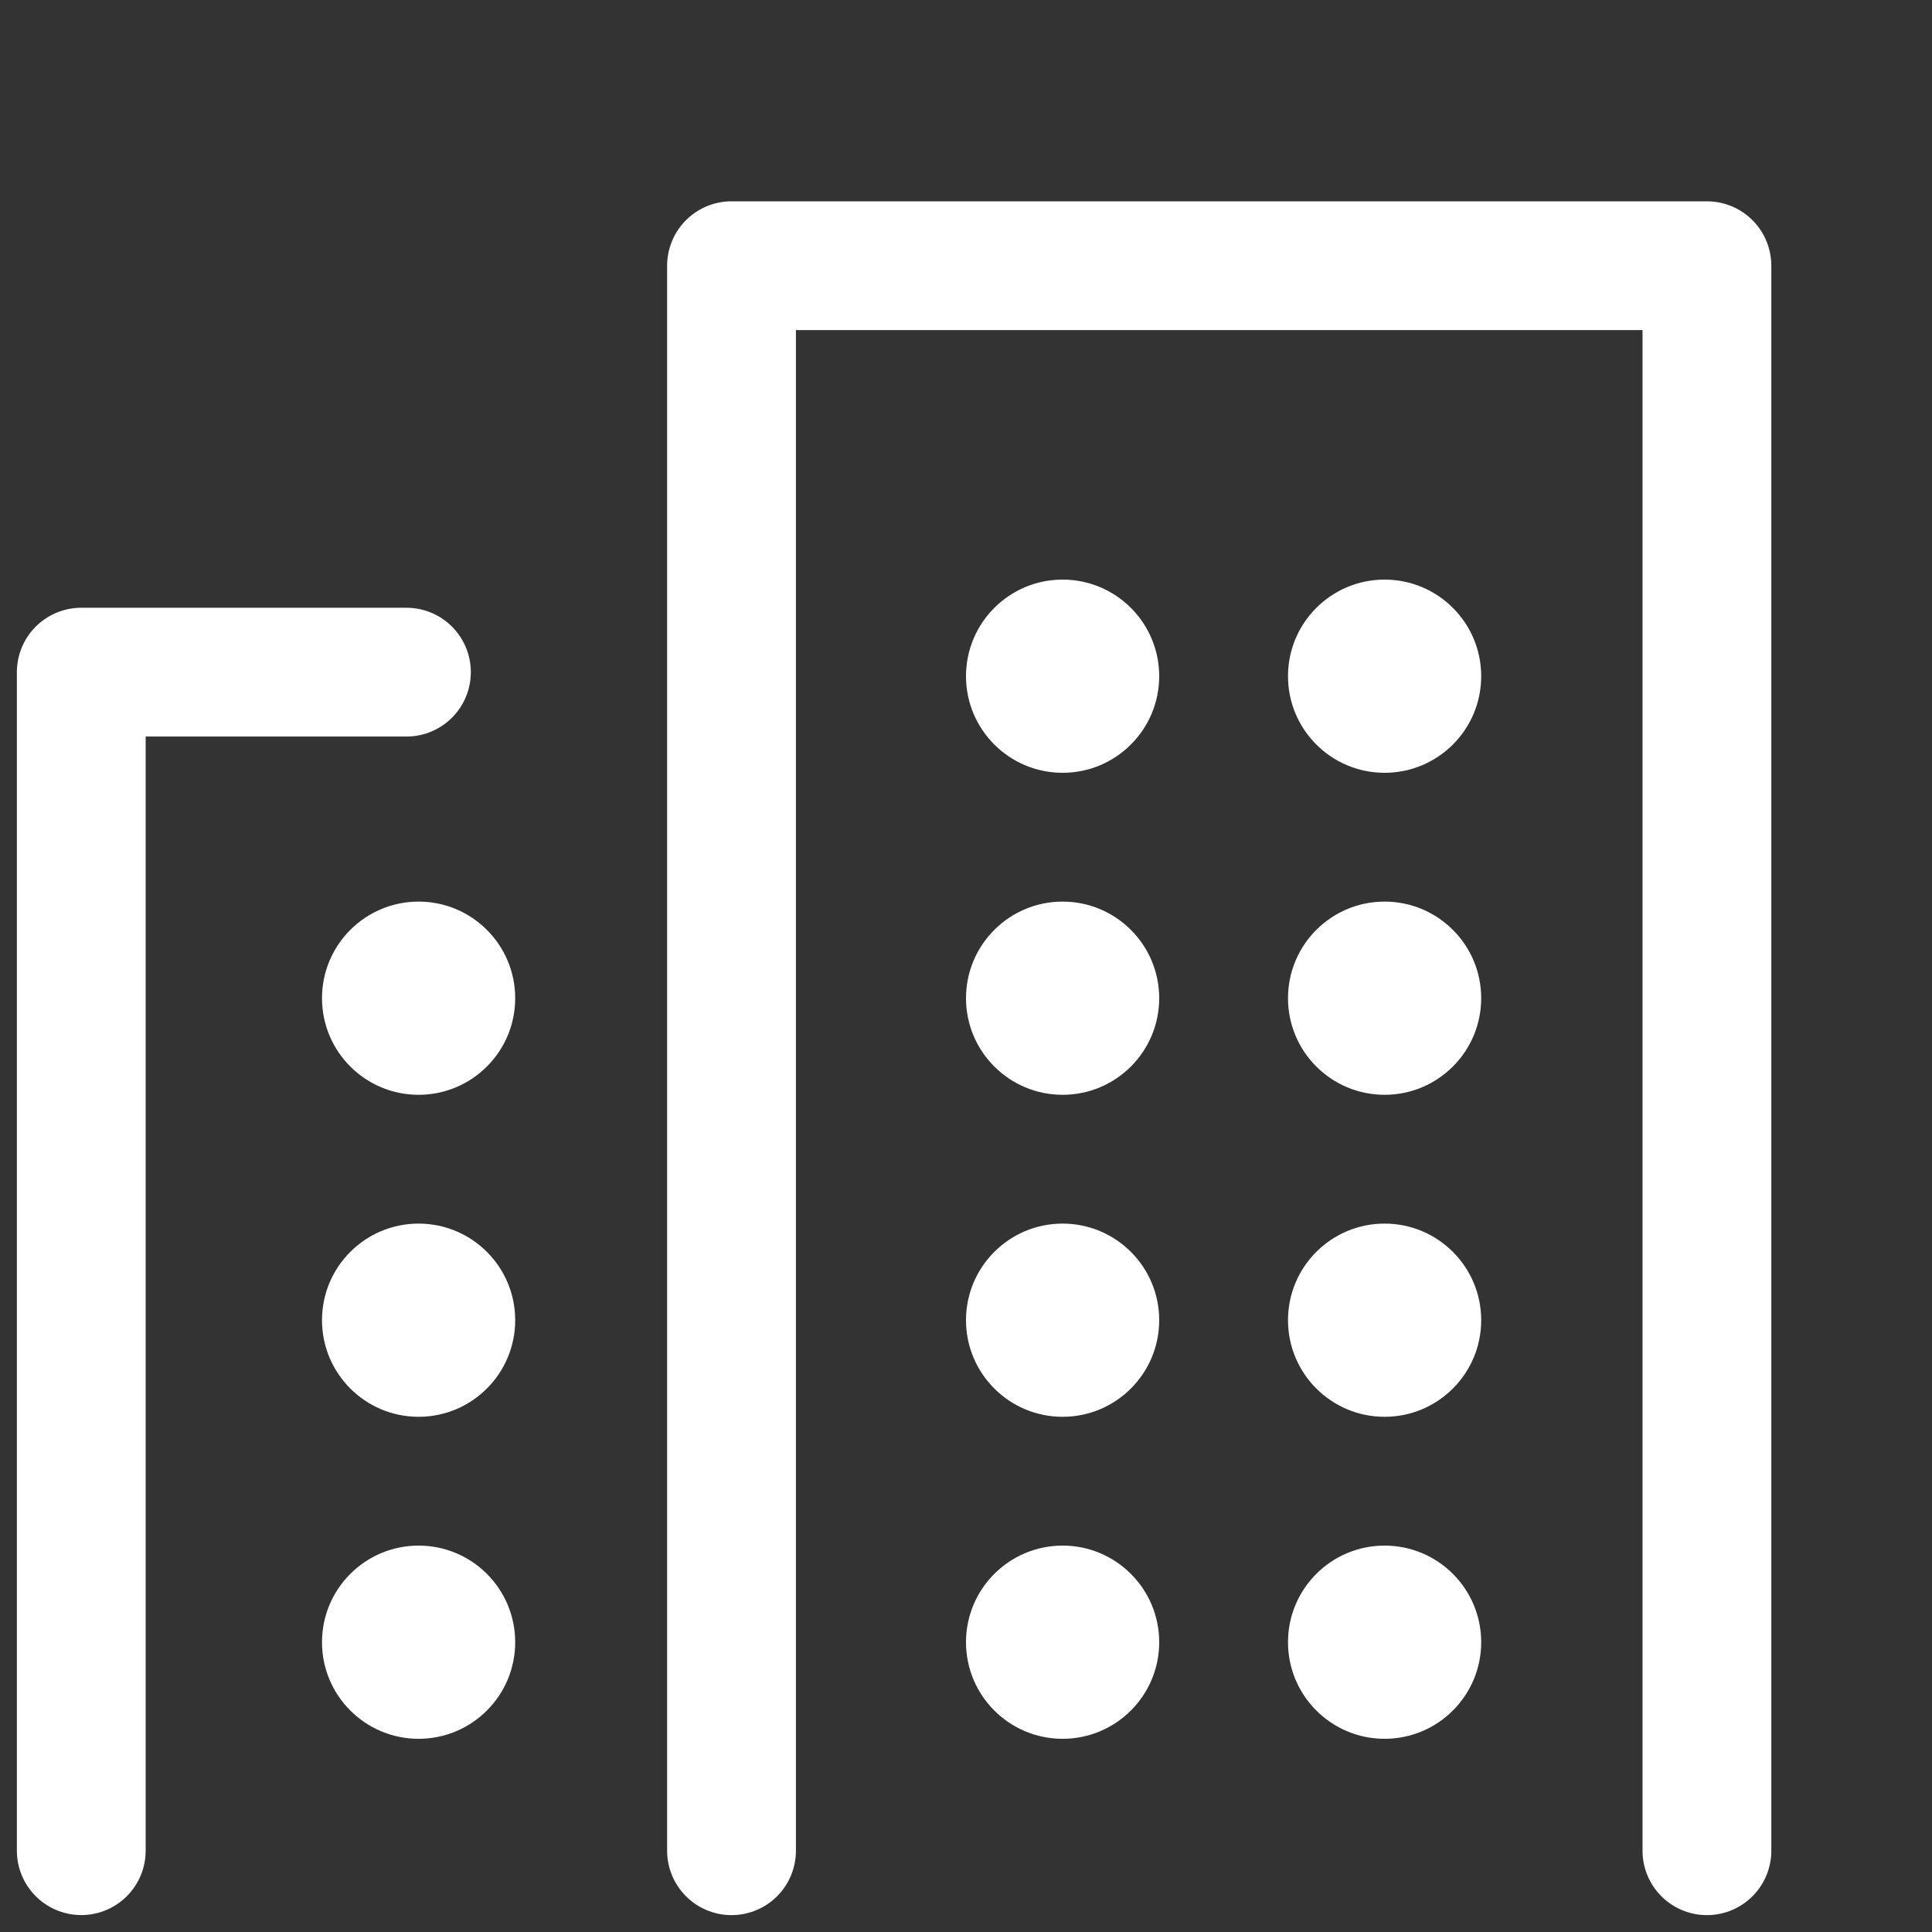
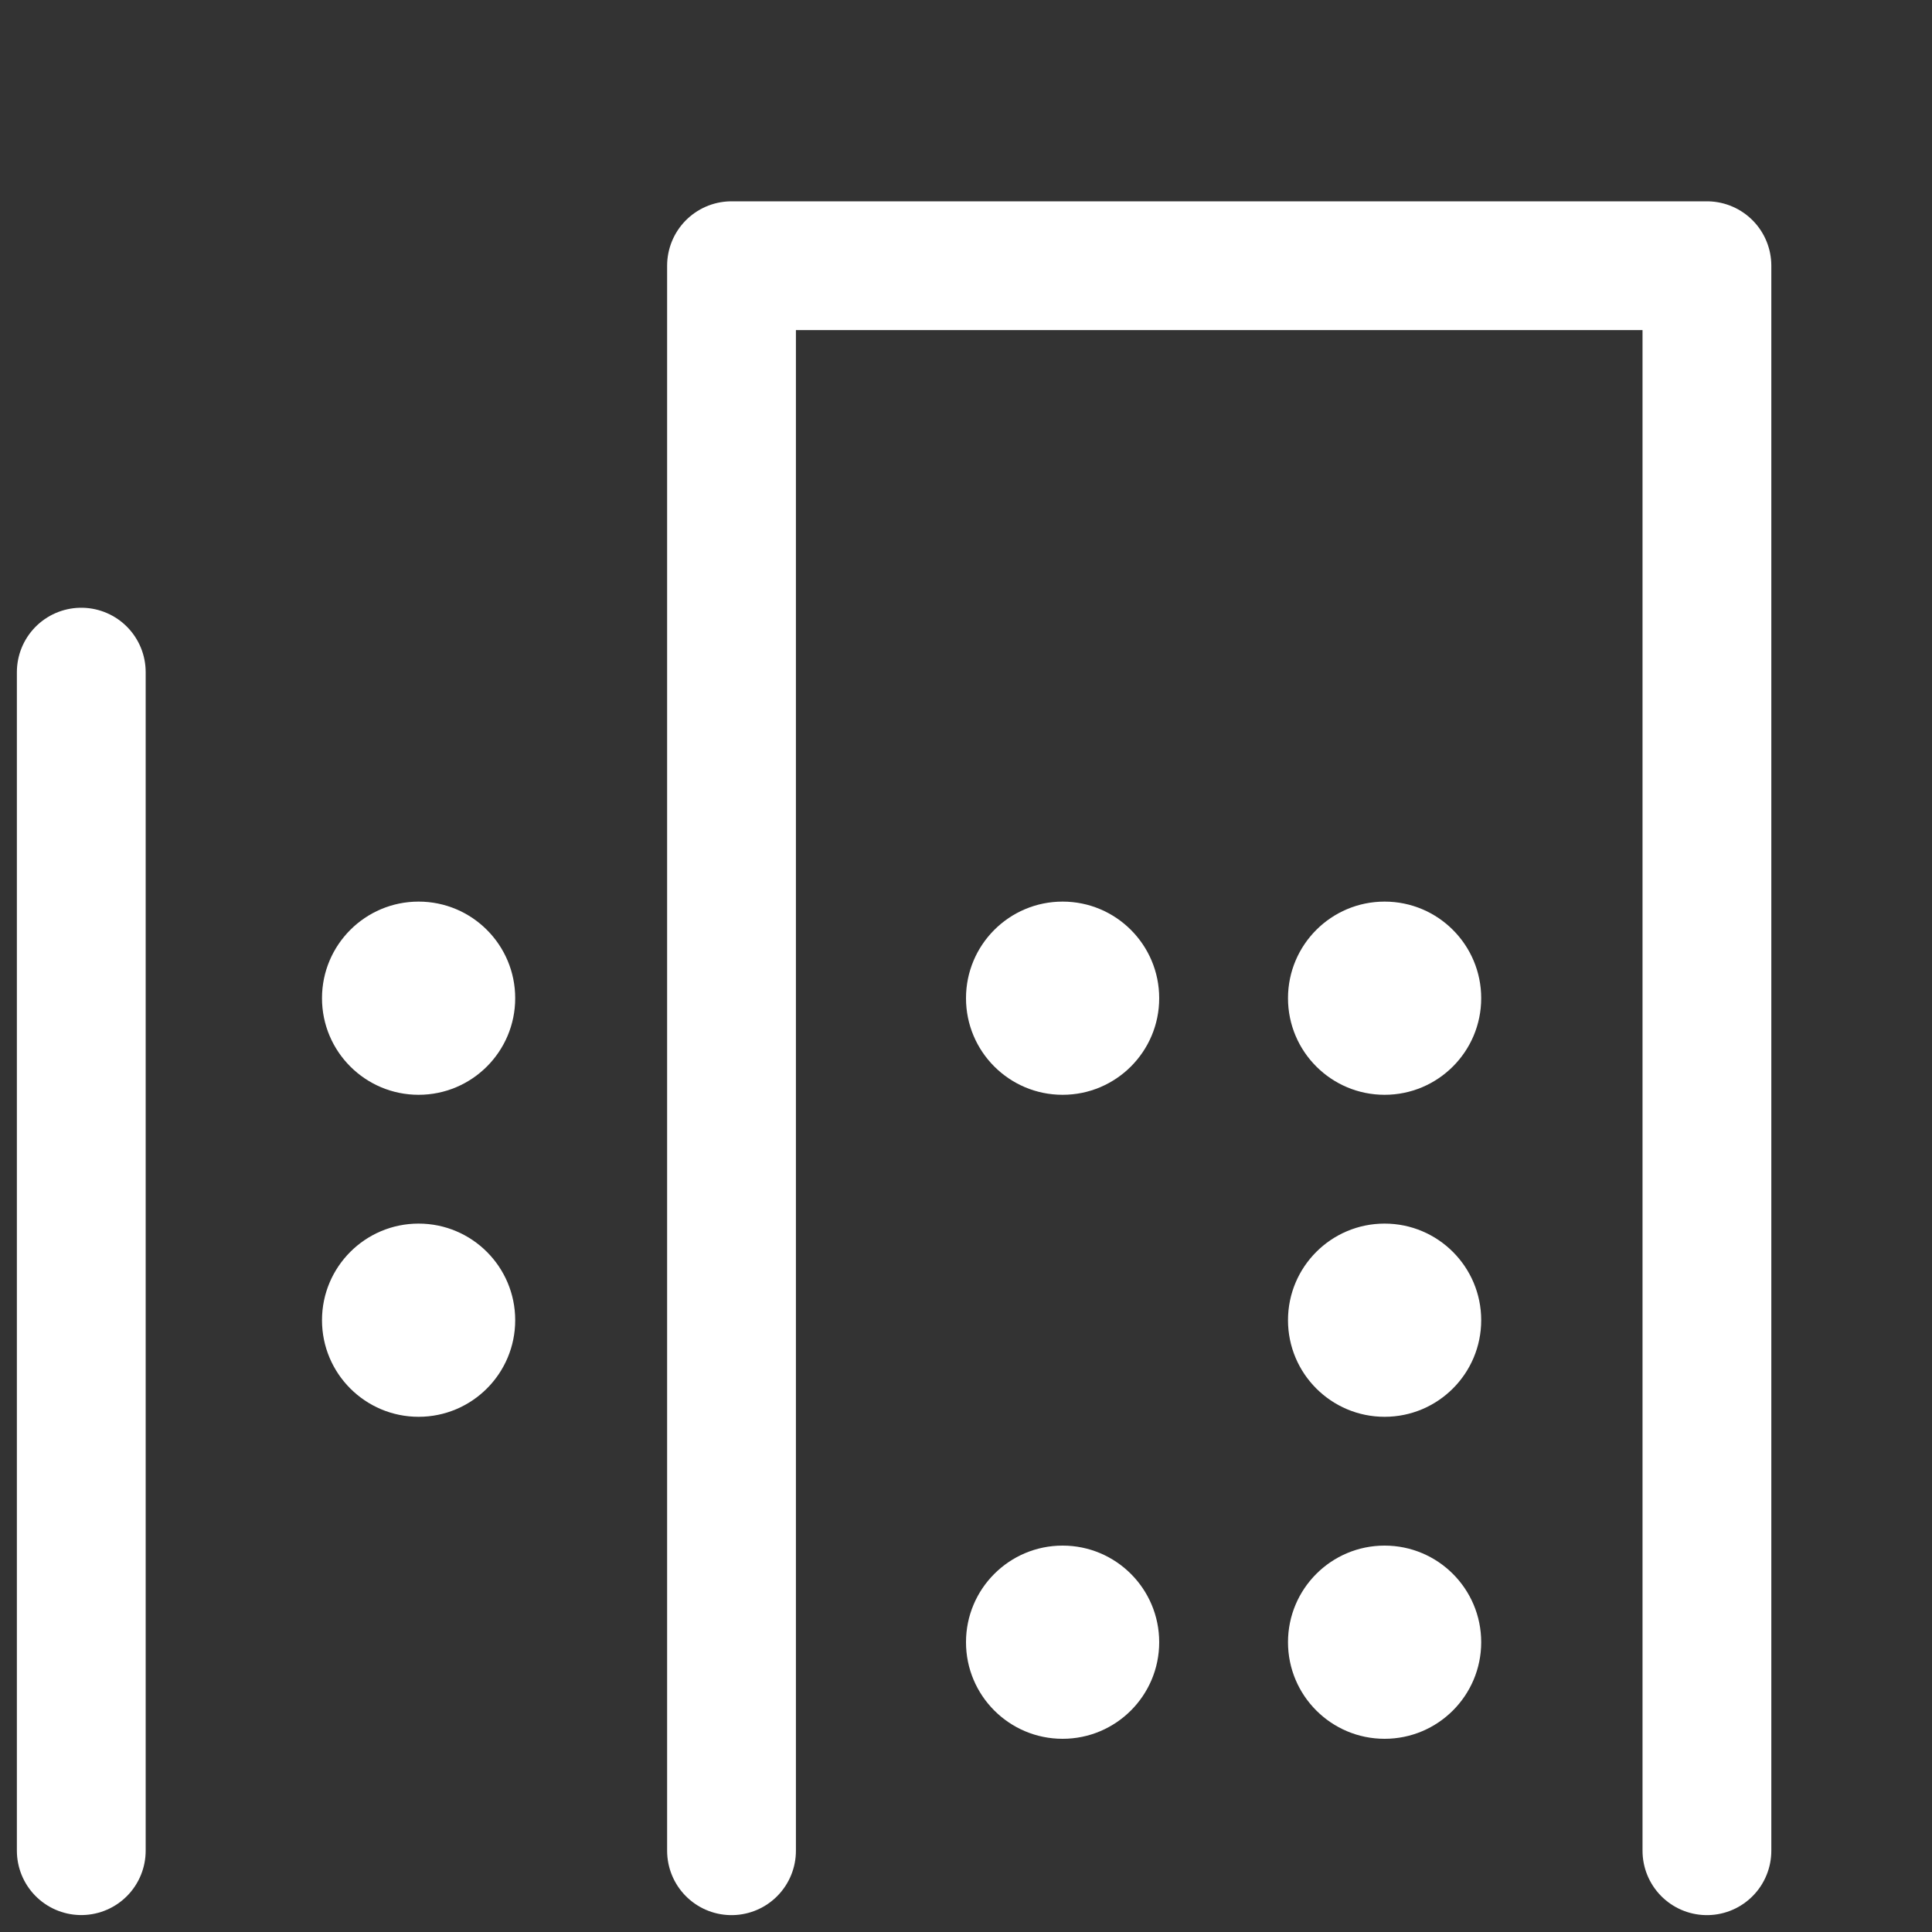
<svg xmlns="http://www.w3.org/2000/svg" width="30" height="30" viewBox="0 0 30 30">
  <rect x="0" y="0" width="30" height="30" fill="#333333" stroke="none" />
  <g id="_186_b_hoso" data-name="186_b_hoso" transform="translate(0 -0.291)">
    <rect id="Rectangle_154" data-name="Rectangle 154" width="30" height="30" transform="translate(0 0.291)" fill="none" />
-     <path id="Path_57" data-name="Path 57" d="M2,35.3V17H7.049" transform="translate(-0.738 -6.272)" fill="none" stroke="#fff" stroke-linecap="round" stroke-linejoin="round" stroke-width="2" />
+     <path id="Path_57" data-name="Path 57" d="M2,35.3V17" transform="translate(-0.738 -6.272)" fill="none" stroke="#fff" stroke-linecap="round" stroke-linejoin="round" stroke-width="2" />
    <path id="Path_58" data-name="Path 58" d="M18,31.612V7H33.146V31.612" transform="translate(-6.641 -2.583)" fill="none" stroke="#fff" stroke-linecap="round" stroke-linejoin="round" stroke-width="2" />
    <circle id="Ellipse_44" data-name="Ellipse 44" cx="1.5" cy="1.5" r="1.5" transform="translate(5 14.291)" fill="#fff" />
    <circle id="Ellipse_45" data-name="Ellipse 45" cx="1.5" cy="1.5" r="1.5" transform="translate(15 14.291)" fill="#fff" />
    <circle id="Ellipse_46" data-name="Ellipse 46" cx="1.5" cy="1.5" r="1.5" transform="translate(20 14.291)" fill="#fff" />
-     <circle id="Ellipse_47" data-name="Ellipse 47" cx="1.5" cy="1.5" r="1.5" transform="translate(20 9.291)" fill="#fff" />
    <circle id="Ellipse_48" data-name="Ellipse 48" cx="1.5" cy="1.5" r="1.5" transform="translate(5 19.291)" fill="#fff" />
-     <circle id="Ellipse_49" data-name="Ellipse 49" cx="1.5" cy="1.5" r="1.5" transform="translate(15 19.291)" fill="#fff" />
    <circle id="Ellipse_50" data-name="Ellipse 50" cx="1.5" cy="1.5" r="1.5" transform="translate(20 19.291)" fill="#fff" />
-     <circle id="Ellipse_51" data-name="Ellipse 51" cx="1.5" cy="1.5" r="1.5" transform="translate(5 24.291)" fill="#fff" />
    <circle id="Ellipse_52" data-name="Ellipse 52" cx="1.5" cy="1.5" r="1.5" transform="translate(15 24.291)" fill="#fff" />
    <circle id="Ellipse_53" data-name="Ellipse 53" cx="1.5" cy="1.5" r="1.5" transform="translate(20 24.291)" fill="#fff" />
-     <circle id="Ellipse_54" data-name="Ellipse 54" cx="1.5" cy="1.5" r="1.5" transform="translate(15 9.291)" fill="#fff" />
  </g>
</svg>